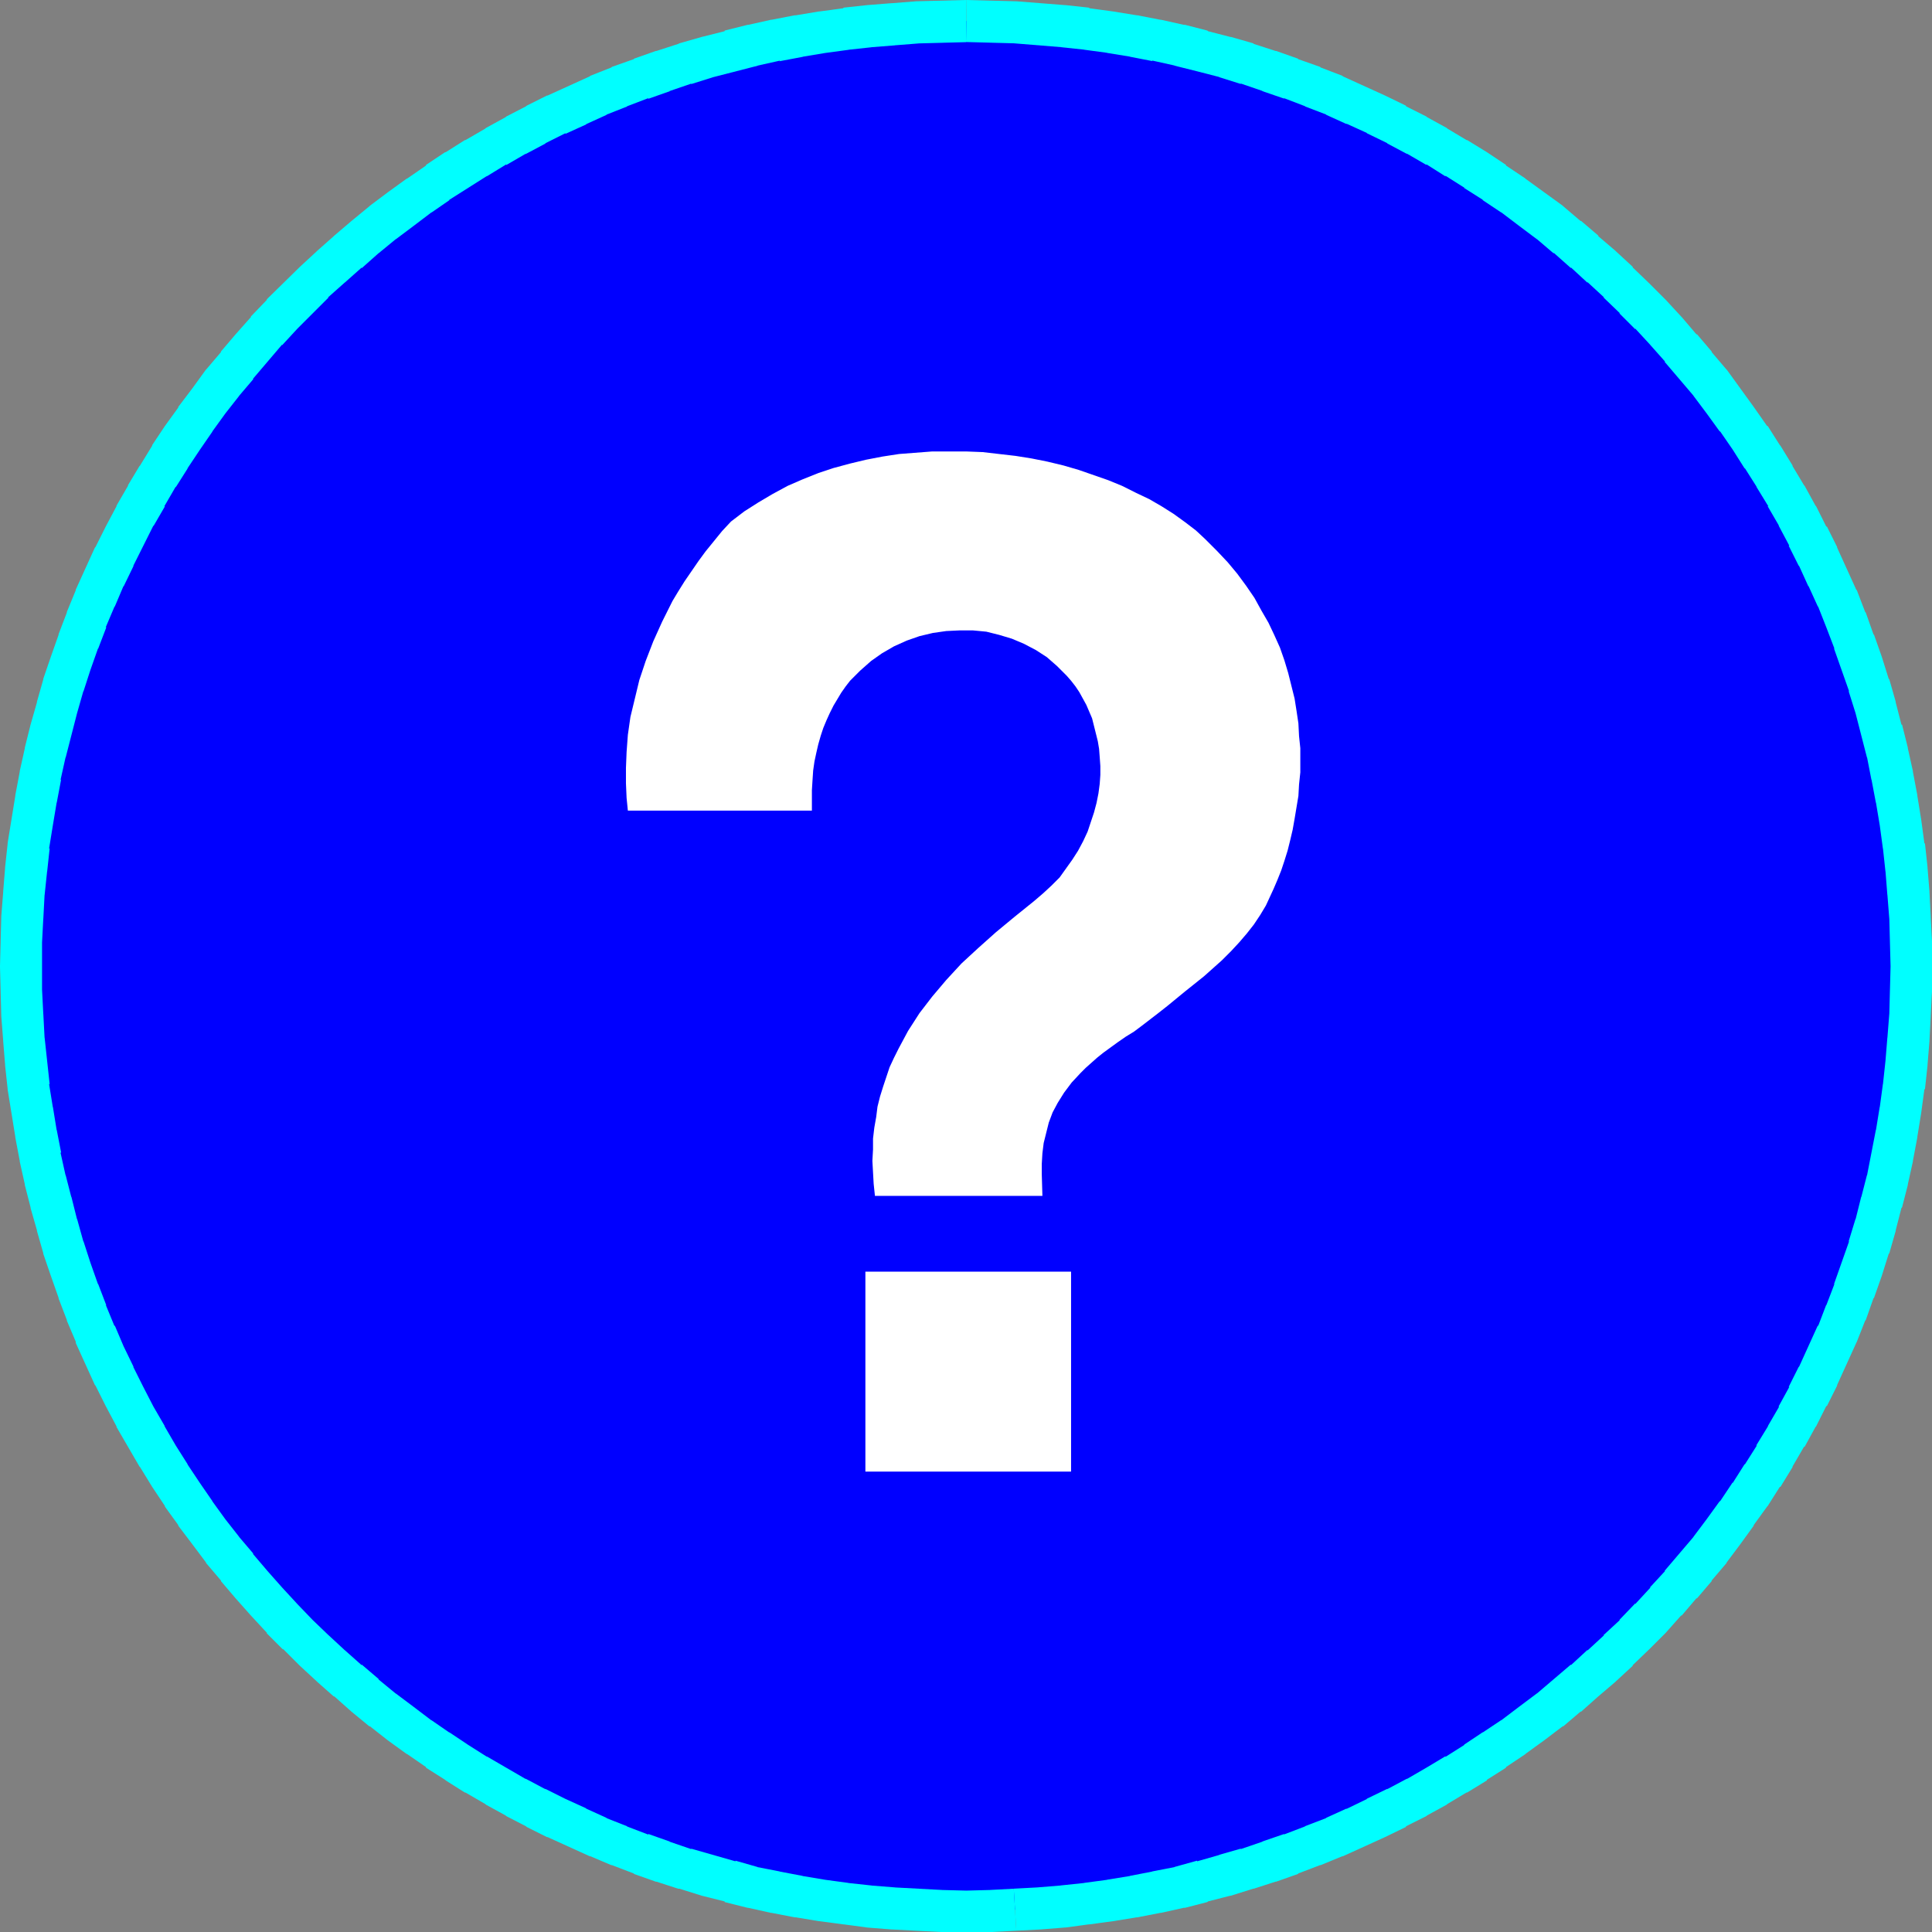
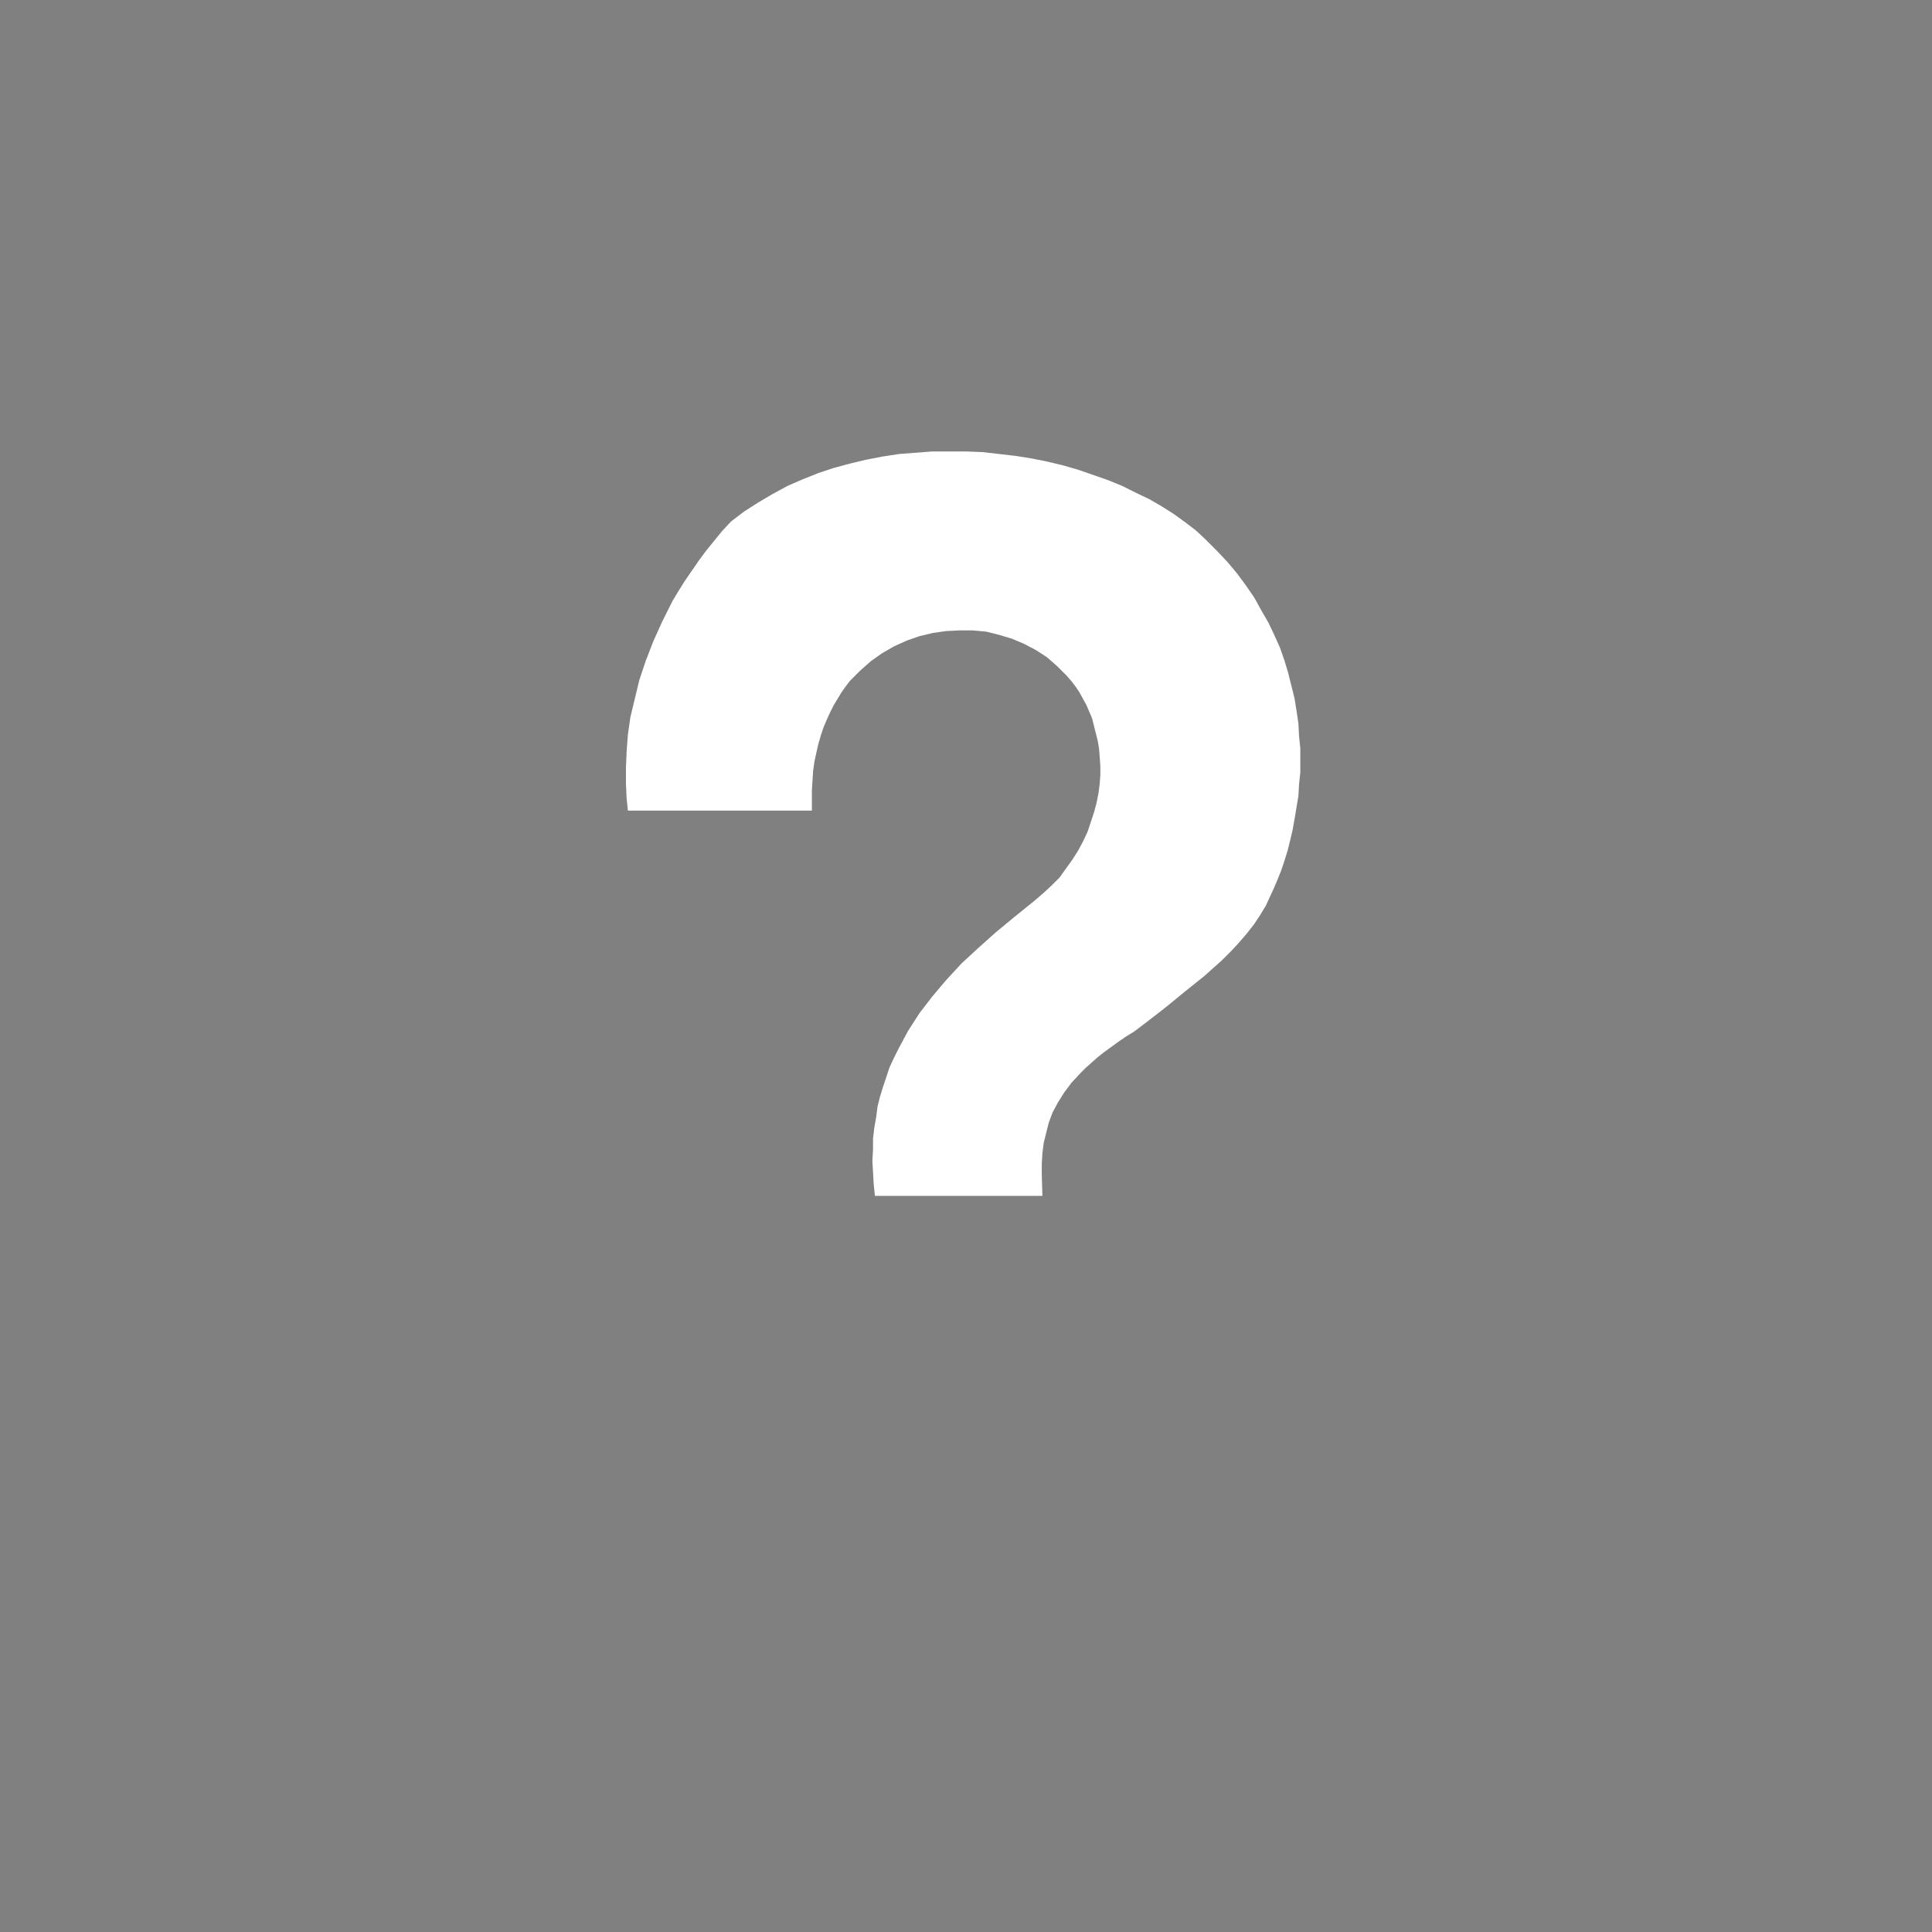
<svg xmlns="http://www.w3.org/2000/svg" xmlns:ns1="http://sodipodi.sourceforge.net/DTD/sodipodi-0.dtd" xmlns:ns2="http://www.inkscape.org/namespaces/inkscape" version="1.0" width="129.724mm" height="129.724mm" id="svg5" ns1:docname="Information 7.wmf">
  <rect width="100%" height="100%" fill="#808080" stroke="none" />
  <ns1:namedview id="namedview5" pagecolor="#ffffff" bordercolor="#000000" borderopacity="0.25" ns2:showpageshadow="2" ns2:pageopacity="0.0" ns2:pagecheckerboard="0" ns2:deskcolor="#d1d1d1" ns2:document-units="mm" />
  <defs id="defs1">
    <pattern id="WMFhbasepattern" patternUnits="userSpaceOnUse" width="6" height="6" x="0" y="0" />
  </defs>
-   <path style="fill:#0000ff;fill-opacity:1;fill-rule:evenodd;stroke:none" d="m 245.147,5.333 -6.141,0.162 -6.141,0.162 -6.141,0.485 -6.141,0.485 -5.979,0.646 -5.979,0.97 -5.818,0.808 -5.979,1.131 -5.818,1.293 -5.818,1.454 -5.656,1.616 -5.656,1.616 -5.656,1.939 -5.494,1.778 -5.494,2.101 -5.494,2.262 -5.171,2.424 -5.333,2.424 -5.171,2.586 -5.171,2.586 -5.01,2.909 -5.01,2.909 -5.01,3.07 -4.848,3.232 -4.686,3.232 -4.686,3.394 -4.525,3.555 -4.525,3.555 -4.363,3.717 -4.363,3.878 -4.202,3.878 -8.08,8.08 -3.878,4.363 -3.878,4.202 -3.717,4.525 -3.717,4.363 -3.394,4.686 -3.394,4.525 -3.232,4.848 -3.232,4.848 -3.07,4.848 -2.909,5.01 -2.909,5.01 -2.586,5.171 -2.586,5.171 -2.586,5.333 -2.424,5.333 -2.101,5.333 -2.101,5.494 -1.939,5.494 -1.778,5.656 -1.778,5.656 -1.454,5.818 -1.454,5.656 -1.293,5.818 -1.131,5.979 -0.97,5.979 -0.808,5.979 -0.646,5.979 -0.485,5.979 -0.485,6.141 -0.323,6.141 v 6.141 6.302 l 0.323,6.141 0.485,6.141 0.485,5.979 0.646,5.979 0.808,5.979 0.97,5.979 1.131,5.979 1.293,5.818 1.454,5.656 1.454,5.656 1.778,5.818 1.778,5.494 1.939,5.656 2.101,5.494 2.101,5.333 2.424,5.333 2.586,5.333 2.586,5.171 2.586,5.171 2.909,5.01 2.909,5.01 3.07,4.848 3.232,4.848 3.232,4.686 3.394,4.686 3.394,4.686 3.717,4.363 3.717,4.363 3.878,4.363 3.878,4.202 4.04,4.202 4.04,4.04 4.202,3.878 4.363,3.717 4.363,3.717 4.525,3.717 4.525,3.394 4.686,3.555 4.686,3.232 4.848,3.232 5.01,3.07 5.01,2.909 5.01,2.747 5.171,2.747 5.171,2.586 5.333,2.424 5.171,2.424 5.494,2.262 5.494,1.939 5.494,1.939 5.656,1.939 5.656,1.616 5.656,1.616 5.818,1.454 5.818,1.131 5.979,1.131 5.818,0.97 5.979,0.97 5.979,0.646 6.141,0.485 6.141,0.323 6.141,0.323 h 6.141 6.141 l 6.302,-0.323 5.979,-0.323 6.141,-0.485 5.979,-0.646 5.979,-0.97 5.979,-0.97 5.818,-1.131 5.818,-1.131 5.818,-1.454 5.818,-1.616 5.656,-1.616 5.494,-1.939 5.656,-1.939 5.333,-1.939 5.494,-2.262 5.333,-2.424 5.333,-2.424 5.171,-2.586 5.171,-2.747 5.01,-2.747 5.01,-2.909 4.848,-3.07 4.848,-3.232 4.848,-3.232 4.525,-3.555 4.686,-3.394 4.363,-3.717 4.525,-3.717 4.202,-3.717 4.202,-3.878 4.202,-4.04 4.04,-4.202 3.878,-4.202 3.878,-4.363 3.717,-4.363 3.555,-4.363 3.555,-4.686 3.394,-4.686 3.232,-4.686 3.232,-4.848 3.07,-4.848 2.909,-5.01 2.909,-5.01 2.586,-5.171 2.586,-5.171 2.424,-5.333 2.424,-5.333 2.262,-5.333 1.939,-5.494 1.939,-5.656 1.939,-5.494 1.616,-5.818 1.616,-5.656 1.454,-5.656 1.293,-5.818 1.131,-5.979 0.808,-5.979 0.97,-5.979 0.646,-5.979 0.485,-5.979 0.485,-6.141 0.162,-6.141 0.162,-6.302 -0.162,-6.141 -0.162,-6.141 -0.485,-6.141 -0.485,-5.979 -0.646,-5.979 -0.97,-5.979 -0.808,-5.979 -1.131,-5.979 -1.293,-5.818 -1.454,-5.656 -1.616,-5.818 -1.616,-5.656 -1.939,-5.656 -1.939,-5.494 -1.939,-5.494 -2.262,-5.333 -2.424,-5.333 -2.424,-5.333 -2.586,-5.171 -2.586,-5.171 -2.909,-5.01 -2.909,-5.01 -3.07,-4.848 -3.232,-4.848 -3.232,-4.848 -3.394,-4.525 -3.555,-4.686 -3.555,-4.363 -3.717,-4.525 -3.878,-4.202 -3.878,-4.363 -4.04,-4.04 -4.202,-4.04 -4.202,-3.878 -4.202,-3.878 -4.525,-3.717 -4.363,-3.555 -4.686,-3.555 -4.525,-3.394 -4.848,-3.232 -4.848,-3.232 -4.848,-3.07 -5.01,-2.909 -5.01,-2.909 -5.171,-2.586 -5.171,-2.586 -5.333,-2.424 -5.333,-2.424 -5.494,-2.262 -5.333,-2.101 -5.656,-1.778 -5.494,-1.939 -5.656,-1.616 -5.818,-1.616 -5.818,-1.454 -5.818,-1.293 -5.818,-1.131 -5.979,-0.808 -5.979,-0.97 -5.979,-0.646 -6.141,-0.485 -5.979,-0.485 -6.302,-0.162 z" id="path1" />
-   <path style="fill:#00ffff;fill-opacity:1;fill-rule:evenodd;stroke:none" d="m 245.309,0 h -0.162 l -6.302,0.162 v 0 l -6.302,0.162 v 0 l -6.141,0.485 h -0.162 l -6.141,0.485 v 0 l -5.979,0.646 -0.162,0.162 -5.979,0.808 h -0.162 l -5.818,0.97 h -0.323 l -5.818,1.131 h -0.162 l -5.818,1.293 h -0.162 l -5.818,1.454 V 7.918 L 178.083,9.373 v 0 l -5.656,1.616 -0.323,0.162 -5.494,1.778 h -0.162 l -5.494,1.939 -0.162,0.162 -5.494,1.939 -0.162,0.162 -5.333,2.101 -0.162,0.162 -5.333,2.424 v 0 l -5.333,2.424 h -0.162 l -5.171,2.586 -0.162,0.162 -5.01,2.586 -0.162,0.162 -5.01,2.747 -0.162,0.162 -5.01,2.909 h -0.162 l -4.848,3.07 h -0.162 l -4.848,3.232 v 0.162 l -4.686,3.232 -0.323,0.162 -4.686,3.394 -4.525,3.394 -0.162,0.162 -4.525,3.717 v 0 l -4.363,3.717 -0.162,0.162 -4.202,3.717 -0.162,0.162 -4.202,3.878 -0.162,0.162 -8.242,8.08 v 0.162 l -4.04,4.202 v 0.162 l -3.878,4.363 v 0 l -3.717,4.363 v 0.162 l -3.717,4.363 -0.162,0.162 -3.394,4.686 -3.555,4.686 v 0.162 l -3.394,4.686 v 0 l -3.232,4.848 v 0.162 l -3.07,5.01 -0.162,0.162 -2.909,4.848 v 0.162 l -2.909,5.01 v 0.162 l -2.747,5.171 v 0 l -2.586,5.171 -0.162,0.162 -2.424,5.333 v 0 l -2.424,5.333 v 0.162 l -2.262,5.494 v 0.162 l -2.101,5.494 v 0.162 l -1.939,5.494 v 0 l -1.939,5.656 v 0.162 L 9.373,178.083 v 0.162 l -1.616,5.656 v 0 l -1.454,5.818 v 0.162 l -1.293,5.818 v 0.162 l -1.131,5.979 v 0.162 l -0.97,5.979 v 0 l -0.97,5.979 v 0.162 l -0.646,5.979 v 0.162 l -0.485,5.979 v 0.162 l -0.485,6.141 v 0.162 l -0.162,6.141 v 0.162 L 0,245.147 v 0.162 l 0.162,6.141 v 0.162 l 0.162,6.141 v 0.162 l 0.485,6.141 v 0.162 l 0.485,5.979 v 0.162 l 0.646,5.979 v 0.162 l 0.97,5.979 v 0 l 0.97,5.979 v 0.162 l 1.131,5.979 v 0.162 l 1.293,5.818 v 0.162 l 1.454,5.656 v 0.162 l 1.616,5.656 v 0.162 l 1.616,5.656 v 0.162 l 1.939,5.656 v 0 l 1.939,5.494 v 0.162 l 2.101,5.494 v 0.162 l 2.262,5.333 v 0.323 l 2.424,5.333 v 0 l 2.424,5.333 0.162,0.162 2.586,5.171 v 0 l 2.747,5.171 v 0.162 l 2.909,5.01 v 0 l 2.909,5.01 0.162,0.162 3.07,5.01 v 0 l 3.232,4.848 v 0.162 l 3.394,4.686 v 0.162 l 3.555,4.686 3.394,4.525 0.162,0.323 3.717,4.363 v 0.162 l 3.717,4.363 v 0 l 3.878,4.363 v 0 l 4.04,4.363 v 0.162 l 4.04,4.04 h 0.162 l 4.04,4.04 0.162,0.162 4.202,3.878 0.162,0.162 4.202,3.717 h 0.162 l 4.363,3.878 v 0 l 4.525,3.717 h 0.162 l 4.525,3.555 4.686,3.394 0.323,0.162 4.686,3.232 v 0.162 l 4.848,3.07 0.162,0.162 4.848,3.07 h 0.162 l 5.01,2.909 0.162,0.162 5.01,2.747 0.162,0.162 5.01,2.586 0.162,0.162 5.171,2.586 h 0.162 l 5.333,2.424 v 0 l 5.333,2.424 h 0.162 l 5.333,2.262 h 0.162 l 5.494,2.101 0.162,0.162 5.494,1.939 h 0.162 l 5.494,1.778 h 0.323 l 5.656,1.778 v 0 l 5.818,1.454 v 0.162 l 5.818,1.454 h 0.162 l 5.818,1.293 h 0.162 l 5.818,1.131 h 0.323 l 5.818,0.97 h 0.162 l 5.979,0.808 h 0.162 l 5.979,0.808 v 0 l 6.141,0.485 h 0.162 l 6.141,0.323 v 0 l 6.302,0.323 v 0 h 6.302 0.162 6.141 0.162 l 6.141,-0.323 h 0.162 l -0.646,-10.666 v 0 l -6.141,0.323 h 0.162 l -6.141,0.162 h 0.162 l -6.302,-0.162 h 0.162 l -6.141,-0.323 h 0.162 l -6.141,-0.323 h 0.162 l -6.141,-0.485 h 0.162 l -5.979,-0.646 h 0.162 l -5.979,-0.808 v 0 l -5.818,-0.97 h 0.162 l -5.979,-1.131 h 0.162 l -5.818,-1.131 h 0.162 l -5.656,-1.616 v 0.162 l -5.656,-1.616 v 0 l -5.656,-1.616 0.162,0.162 -5.656,-1.939 h 0.162 l -5.494,-1.939 v 0.162 l -5.494,-2.101 h 0.162 l -5.333,-2.101 h 0.162 l -5.333,-2.424 h 0.162 l -5.333,-2.424 v 0 l -5.171,-2.586 0.162,0.162 -5.171,-2.747 0.162,0.162 -5.01,-2.909 v 0 l -5.01,-2.909 0.162,0.162 -4.848,-3.07 v 0 l -4.848,-3.232 0.162,0.162 -4.686,-3.232 0.162,0.162 -4.686,-3.555 -4.525,-3.394 0.162,0.162 -4.525,-3.717 h 0.162 l -4.363,-3.717 v 0.162 l -4.363,-3.878 0.162,0.162 -4.363,-4.04 0.162,0.162 -4.04,-3.878 v 0 l -4.04,-4.202 0.162,0.162 -3.878,-4.202 v 0 l -3.717,-4.202 v 0 l -3.717,-4.363 h 0.162 l -3.717,-4.363 0.162,0.162 -3.555,-4.525 -3.394,-4.686 0.162,0.162 -3.232,-4.686 v 0 l -3.232,-4.848 0.162,0.162 -3.07,-4.848 v 0 l -2.909,-5.01 0.162,0.162 -2.909,-5.01 v 0 l -2.586,-5.01 v 0 l -2.586,-5.171 0.162,0.162 -2.586,-5.333 v 0 l -2.262,-5.333 v 0.323 l -2.262,-5.494 0.162,0.162 -2.101,-5.494 v 0.162 l -1.939,-5.494 v 0 l -1.778,-5.494 v 0.162 l -1.616,-5.818 v 0.162 l -1.454,-5.818 v 0.162 l -1.454,-5.656 v 0.162 l -1.293,-5.818 h 0.162 l -1.131,-5.818 v 0.162 l -0.97,-5.979 v 0.162 l -0.97,-5.979 0.162,0.162 -0.646,-5.979 v 0 l -0.646,-5.979 v 0.162 l -0.323,-6.141 v 0.162 l -0.323,-6.302 v 0.162 -6.141 0.162 -6.141 0 l 0.323,-6.141 v 0.162 l 0.323,-6.141 v 0.162 l 0.646,-6.141 v 0.162 l 0.646,-5.979 -0.162,0.162 0.97,-5.979 v 0 l 0.97,-5.818 v 0.162 l 1.131,-5.979 -0.162,0.162 1.293,-5.818 v 0.162 l 1.454,-5.656 v 0 l 1.454,-5.656 v 0 l 1.616,-5.656 v 0.162 l 1.778,-5.494 v 0 l 1.939,-5.494 v 0.162 l 2.101,-5.494 H 26.826 l 2.262,-5.333 v 0.162 l 2.262,-5.333 v 0.162 l 2.586,-5.333 -0.162,0.162 2.586,-5.171 v 0 l 2.586,-5.171 v 0.162 l 2.909,-5.01 h -0.162 l 2.909,-5.01 v 0.162 l 3.07,-4.848 -0.162,0.162 3.232,-4.848 v 0 l 3.232,-4.686 -0.162,0.162 3.394,-4.686 3.555,-4.525 -0.162,0.162 3.717,-4.363 h -0.162 l 3.717,-4.363 v 0 l 3.717,-4.363 v 0.162 l 3.878,-4.202 -0.162,0.162 8.08,-8.08 h -0.162 l 4.363,-3.878 -0.162,0.162 4.363,-3.878 v 0.162 l 4.363,-3.878 -0.162,0.162 4.525,-3.717 -0.162,0.162 4.525,-3.394 4.686,-3.555 -0.162,0.162 4.686,-3.232 h -0.162 l 4.848,-3.07 v 0 l 4.848,-3.07 -0.162,0.162 5.01,-3.07 v 0.162 l 5.01,-2.909 -0.162,0.162 5.171,-2.747 h -0.162 l 5.171,-2.586 v 0.162 l 5.333,-2.424 h -0.162 l 5.333,-2.424 h -0.162 l 5.333,-2.101 h -0.162 l 5.494,-2.101 v 0.162 l 5.494,-1.939 h -0.162 l 5.656,-1.939 -0.162,0.162 5.656,-1.778 v 0 l 5.656,-1.454 v 0 l 5.656,-1.454 h -0.162 l 5.818,-1.293 -0.162,0.162 5.979,-1.131 h -0.162 l 5.818,-0.97 v 0 l 5.979,-0.808 h -0.162 l 5.979,-0.646 h -0.162 l 6.141,-0.485 h -0.162 l 6.141,-0.485 h -0.162 l 6.141,-0.162 h -0.162 l 6.302,-0.162 h -0.162 z" id="path2" />
-   <path style="fill:#00ffff;fill-opacity:1;fill-rule:evenodd;stroke:none" d="m 257.913,489.971 6.141,-0.323 v 0 l 6.141,-0.485 h 0.162 l 5.979,-0.808 h 0.162 l 5.979,-0.808 v 0 l 5.979,-0.97 h 0.162 l 5.818,-1.131 h 0.162 l 5.818,-1.293 h 0.323 l 5.656,-1.454 0.162,-0.162 5.656,-1.454 h 0.162 l 5.656,-1.778 h 0.162 l 5.494,-1.778 h 0.162 l 5.494,-1.939 0.162,-0.162 5.494,-2.101 h 0.162 l 5.494,-2.262 h 0.162 l 5.333,-2.424 v 0 l 5.333,-2.424 v 0 l 5.333,-2.586 v -0.162 l 5.171,-2.586 0.162,-0.162 5.01,-2.747 0.162,-0.162 4.848,-2.909 h 0.162 l 5.01,-3.07 v -0.162 l 4.848,-3.07 v -0.162 l 4.848,-3.232 0.162,-0.162 4.686,-3.394 4.686,-3.555 h 0.162 l 4.363,-3.717 h 0.162 l 4.363,-3.878 v 0 l 4.363,-3.717 0.162,-0.162 4.202,-3.878 v -0.162 l 4.202,-4.04 v 0 l 4.04,-4.04 0.162,-0.162 3.878,-4.363 h 0.162 l 3.717,-4.363 h 0.162 l 3.717,-4.363 v -0.162 l 3.717,-4.363 0.162,-0.323 3.394,-4.525 v 0 l 3.394,-4.686 v -0.162 l 3.394,-4.686 0.162,-0.162 3.07,-4.848 h 0.162 l 3.07,-5.01 v -0.162 l 2.909,-5.01 h 0.162 l 2.747,-5.01 0.162,-0.162 2.586,-5.171 h 0.162 l 2.586,-5.171 v -0.162 l 2.424,-5.333 v 0 l 2.424,-5.333 0.162,-0.323 2.101,-5.333 0.162,-0.162 1.939,-5.494 0.162,-0.162 1.939,-5.494 v 0 l 1.778,-5.656 0.162,-0.162 1.616,-5.656 v -0.162 l 1.454,-5.656 0.162,-0.162 1.454,-5.656 v -0.162 l 1.293,-5.818 v -0.162 l 1.131,-5.979 v -0.162 l 0.97,-5.979 v 0 l 0.808,-5.979 0.162,-0.162 0.646,-5.979 v -0.162 l 0.485,-5.979 v -0.162 l 0.323,-6.141 v -0.162 l 0.323,-6.141 v -0.162 -6.141 -0.162 -6.141 -0.162 l -0.323,-6.141 v -0.162 l -0.323,-6.141 v -0.162 l -0.485,-5.979 v -0.162 l -0.646,-5.979 -0.162,-0.162 -0.808,-5.979 v 0 l -0.97,-5.979 v -0.162 l -1.131,-5.979 v -0.162 l -1.293,-5.818 v -0.162 l -1.454,-5.818 h -0.162 l -1.454,-5.656 v -0.162 l -1.616,-5.656 -0.162,-0.162 -1.778,-5.656 v 0 l -1.939,-5.494 -0.162,-0.162 -1.939,-5.494 -0.162,-0.162 -2.101,-5.494 -0.162,-0.162 -2.424,-5.333 v 0 l -2.424,-5.333 v -0.162 l -2.586,-5.171 h -0.162 l -2.586,-5.171 -0.162,-0.162 -2.747,-5.01 -0.162,-0.162 -2.909,-4.848 v -0.162 l -3.07,-5.01 -0.162,-0.162 -3.07,-4.848 h -0.162 l -3.394,-4.848 v 0 l -3.394,-4.686 v 0 l -3.394,-4.686 -0.162,-0.162 -3.717,-4.363 v -0.162 l -3.717,-4.363 h -0.162 l -3.717,-4.363 -0.162,-0.162 -3.878,-4.202 -0.162,-0.162 -4.04,-4.04 v 0 l -4.202,-4.04 v -0.162 l -4.202,-3.878 -0.162,-0.162 -4.363,-3.717 v -0.162 l -4.363,-3.717 h -0.162 l -4.363,-3.717 -0.162,-0.162 -4.686,-3.394 -4.686,-3.394 -0.162,-0.162 -4.848,-3.232 v -0.162 l -4.848,-3.232 v 0 l -5.01,-3.07 h -0.162 l -4.848,-2.909 -0.162,-0.162 -5.01,-2.747 -0.162,-0.162 -5.171,-2.586 V 26.826 l -5.333,-2.586 v 0 l -5.333,-2.424 v 0 l -5.333,-2.424 -0.162,-0.162 -5.494,-2.101 -0.162,-0.162 -5.494,-1.939 -0.162,-0.162 -5.494,-1.939 h -0.162 l -5.494,-1.778 -0.162,-0.162 -5.656,-1.616 h -0.162 l -5.656,-1.454 -0.162,-0.162 -5.656,-1.454 h -0.323 l -5.818,-1.293 h -0.162 l -5.818,-1.131 h -0.162 l -5.979,-0.97 v 0 l -5.979,-0.808 -0.162,-0.162 -5.979,-0.646 h -0.162 L 264.054,0.808 v 0 l -6.141,-0.485 h -0.162 l -6.141,-0.162 h -0.162 L 245.309,0 l -0.162,10.666 6.141,0.162 h -0.162 l 6.141,0.162 v 0 l 5.979,0.485 v 0 l 5.979,0.485 h -0.162 l 6.141,0.646 h -0.162 l 5.979,0.808 h -0.162 l 5.979,0.97 h -0.162 l 5.818,1.131 -0.162,-0.162 5.818,1.293 h -0.162 l 5.818,1.454 v 0 l 5.656,1.454 h -0.162 l 5.656,1.778 -0.162,-0.162 5.656,1.939 h -0.162 l 5.656,1.939 -0.162,-0.162 5.494,2.101 h -0.162 l 5.494,2.101 h -0.162 l 5.333,2.424 -0.162,-0.162 5.333,2.424 h -0.162 l 5.333,2.586 h -0.162 l 5.171,2.747 -0.162,-0.162 5.01,2.909 v -0.162 l 4.848,3.07 V 44.602 l 4.848,3.07 h -0.162 l 4.848,3.07 h -0.162 l 4.848,3.232 -0.162,-0.162 4.686,3.555 4.525,3.394 -0.162,-0.162 4.363,3.717 v -0.162 l 4.363,3.878 v -0.162 l 4.202,3.878 v -0.162 l 4.202,3.878 h -0.162 l 4.202,4.04 h -0.162 l 4.04,4.04 v -0.162 l 3.878,4.202 -0.162,-0.162 3.878,4.363 h -0.162 l 3.717,4.363 v 0 l 3.717,4.363 -0.162,-0.162 3.394,4.525 v 0 l 3.394,4.686 v -0.162 l 3.232,4.686 v 0 l 3.07,4.848 v -0.162 l 3.07,4.848 -0.162,-0.162 3.07,5.01 h -0.162 l 2.909,5.01 -0.162,-0.162 2.747,5.171 h -0.162 l 2.586,5.171 v -0.162 l 2.424,5.333 v -0.162 l 2.424,5.333 v -0.162 l 2.101,5.333 v 0 l 2.101,5.494 -0.162,-0.162 1.939,5.494 v 0 l 1.939,5.494 -0.162,-0.162 1.778,5.656 v 0 l 1.454,5.656 v 0 l 1.454,5.656 v -0.162 l 1.131,5.818 v -0.162 l 1.131,5.979 v -0.162 l 0.97,5.818 v 0 l 0.808,5.979 v -0.162 l 0.646,5.979 v -0.162 l 0.485,6.141 v -0.162 l 0.485,6.141 v -0.162 l 0.162,6.141 v 0 l 0.162,6.141 v -0.162 l -0.162,6.141 v -0.162 l -0.162,6.302 v -0.162 l -0.485,6.141 v -0.162 l -0.485,5.979 v 0 l -0.646,5.979 v -0.162 l -0.808,5.979 v -0.162 l -0.97,5.979 v -0.162 l -1.131,5.818 v 0 l -1.131,5.818 v -0.162 l -1.454,5.656 v -0.162 l -1.454,5.818 v -0.162 l -1.778,5.818 0.162,-0.162 -1.939,5.494 v 0 l -1.939,5.494 0.162,-0.162 -2.101,5.494 v -0.162 l -2.101,5.494 v -0.323 l -2.424,5.333 v 0 l -2.424,5.333 v -0.162 l -2.586,5.171 h 0.162 l -2.747,5.01 h 0.162 l -2.909,5.01 0.162,-0.162 -3.07,5.01 h 0.162 l -3.07,4.848 v -0.162 l -3.07,4.848 v -0.162 l -3.232,4.848 v -0.162 l -3.394,4.686 v 0 l -3.394,4.525 0.162,-0.162 -3.717,4.363 v 0 l -3.717,4.363 h 0.162 l -3.878,4.202 h 0.162 l -3.878,4.202 v -0.162 l -4.04,4.202 h 0.162 l -4.202,3.878 h 0.162 l -4.202,3.878 v -0.162 l -4.202,3.878 v -0.162 l -4.363,3.717 v 0 l -4.363,3.717 0.162,-0.162 -4.525,3.394 -4.686,3.555 0.162,-0.162 -4.848,3.232 0.162,-0.162 -4.848,3.232 h 0.162 l -4.848,3.07 v -0.162 l -4.848,2.909 v 0 l -5.01,2.909 0.162,-0.162 -5.171,2.747 0.162,-0.162 -5.333,2.586 h 0.162 l -5.333,2.586 0.162,-0.162 -5.333,2.424 h 0.162 l -5.494,2.101 h 0.162 l -5.494,2.101 0.162,-0.162 -5.656,1.939 h 0.162 l -5.656,1.939 0.162,-0.162 -5.656,1.616 h 0.162 l -5.656,1.616 v -0.162 l -5.818,1.616 h 0.162 l -5.818,1.131 h 0.162 l -5.818,1.131 h 0.162 l -5.979,0.97 h 0.162 l -5.979,0.808 h 0.162 l -6.141,0.646 h 0.162 l -5.979,0.485 v 0 l -5.979,0.323 z" id="path3" />
  <path style="fill:#ffffff;fill-opacity:1;fill-rule:evenodd;stroke:none" d="m 222.038,303.484 -0.323,-3.07 -0.162,-2.909 -0.162,-2.909 0.162,-2.909 v -2.747 l 0.323,-2.747 0.485,-2.747 0.323,-2.586 0.646,-2.586 0.808,-2.586 0.808,-2.424 0.808,-2.424 1.131,-2.424 1.131,-2.262 2.424,-4.525 1.454,-2.262 1.454,-2.262 3.232,-4.202 3.555,-4.202 3.878,-4.202 4.202,-3.878 4.525,-4.04 4.686,-3.878 5.01,-4.04 2.262,-1.939 2.101,-1.939 2.101,-2.101 1.616,-2.262 1.616,-2.262 1.454,-2.262 1.293,-2.424 1.131,-2.424 0.808,-2.424 0.808,-2.424 0.646,-2.424 0.485,-2.424 0.323,-2.424 0.162,-2.262 v -2.262 l -0.162,-2.262 -0.162,-2.101 -0.323,-1.939 -0.97,-3.878 -0.485,-1.939 -1.454,-3.394 -1.778,-3.232 -0.97,-1.454 -1.131,-1.454 -1.131,-1.293 -2.424,-2.424 -2.586,-2.262 -2.747,-1.778 -3.07,-1.616 -3.07,-1.293 -3.232,-0.97 -3.232,-0.808 -3.394,-0.323 h -3.394 l -3.394,0.162 -3.394,0.485 -3.394,0.808 -3.232,1.131 -3.232,1.454 -3.07,1.778 -2.747,1.939 -2.747,2.424 -1.293,1.293 -1.293,1.293 -1.131,1.454 -1.131,1.616 -1.939,3.232 -0.97,1.939 -0.808,1.778 -0.808,1.939 -0.646,1.939 -0.646,2.262 -0.485,2.101 -0.485,2.262 -0.323,2.262 -0.162,2.424 -0.162,2.586 v 2.586 2.586 h -46.702 l -0.323,-3.232 -0.162,-3.717 v -3.878 l 0.162,-4.04 0.323,-4.363 0.646,-4.525 1.131,-4.686 1.131,-4.686 1.616,-4.848 1.939,-5.01 2.262,-5.01 1.293,-2.586 1.293,-2.586 1.454,-2.424 1.616,-2.586 1.778,-2.586 1.778,-2.586 1.778,-2.424 2.101,-2.586 2.101,-2.586 2.262,-2.424 3.394,-2.586 3.555,-2.262 3.555,-2.101 3.878,-2.101 3.717,-1.616 4.04,-1.616 3.878,-1.293 4.202,-1.131 4.04,-0.97 4.202,-0.808 4.202,-0.646 4.202,-0.323 4.202,-0.323 h 4.363 4.202 l 4.202,0.162 4.202,0.485 4.202,0.485 4.04,0.646 4.04,0.808 4.04,0.97 3.878,1.131 3.717,1.293 3.717,1.293 3.555,1.454 3.555,1.778 3.394,1.616 3.07,1.778 3.07,1.939 2.909,2.101 2.747,2.101 2.424,2.262 2.909,2.909 2.747,2.909 2.424,2.909 2.262,3.07 2.101,3.07 1.778,3.232 1.778,3.07 1.454,3.07 1.454,3.232 1.131,3.232 0.97,3.232 0.808,3.232 0.808,3.232 0.485,3.07 0.485,3.232 0.162,3.232 0.323,3.07 v 3.07 3.07 l -0.323,3.07 -0.162,2.909 -0.485,2.909 -0.485,2.909 -0.485,2.747 -0.646,2.747 -0.646,2.586 -0.808,2.586 -0.808,2.424 -0.97,2.424 -0.97,2.262 -0.97,2.101 -0.97,2.101 -1.454,2.424 -1.616,2.424 -1.778,2.262 -1.939,2.262 -2.101,2.262 -2.262,2.262 -4.525,4.04 -4.848,3.878 -4.525,3.717 -2.262,1.778 -2.101,1.616 -2.101,1.616 -1.939,1.454 -2.101,1.293 -2.101,1.454 -1.778,1.293 -1.778,1.293 -1.616,1.293 -1.454,1.293 -1.454,1.293 -1.293,1.293 -2.262,2.424 -1.939,2.586 -1.616,2.586 -1.293,2.424 -0.97,2.586 -0.646,2.586 -0.646,2.586 -0.323,2.586 -0.162,2.747 v 2.586 l 0.162,5.494 z" id="path4" />
-   <path style="fill:#ffffff;fill-opacity:1;fill-rule:evenodd;stroke:none" d="m 219.614,322.715 h 52.197 v 50.742 h -52.197 z" id="path5" />
</svg>